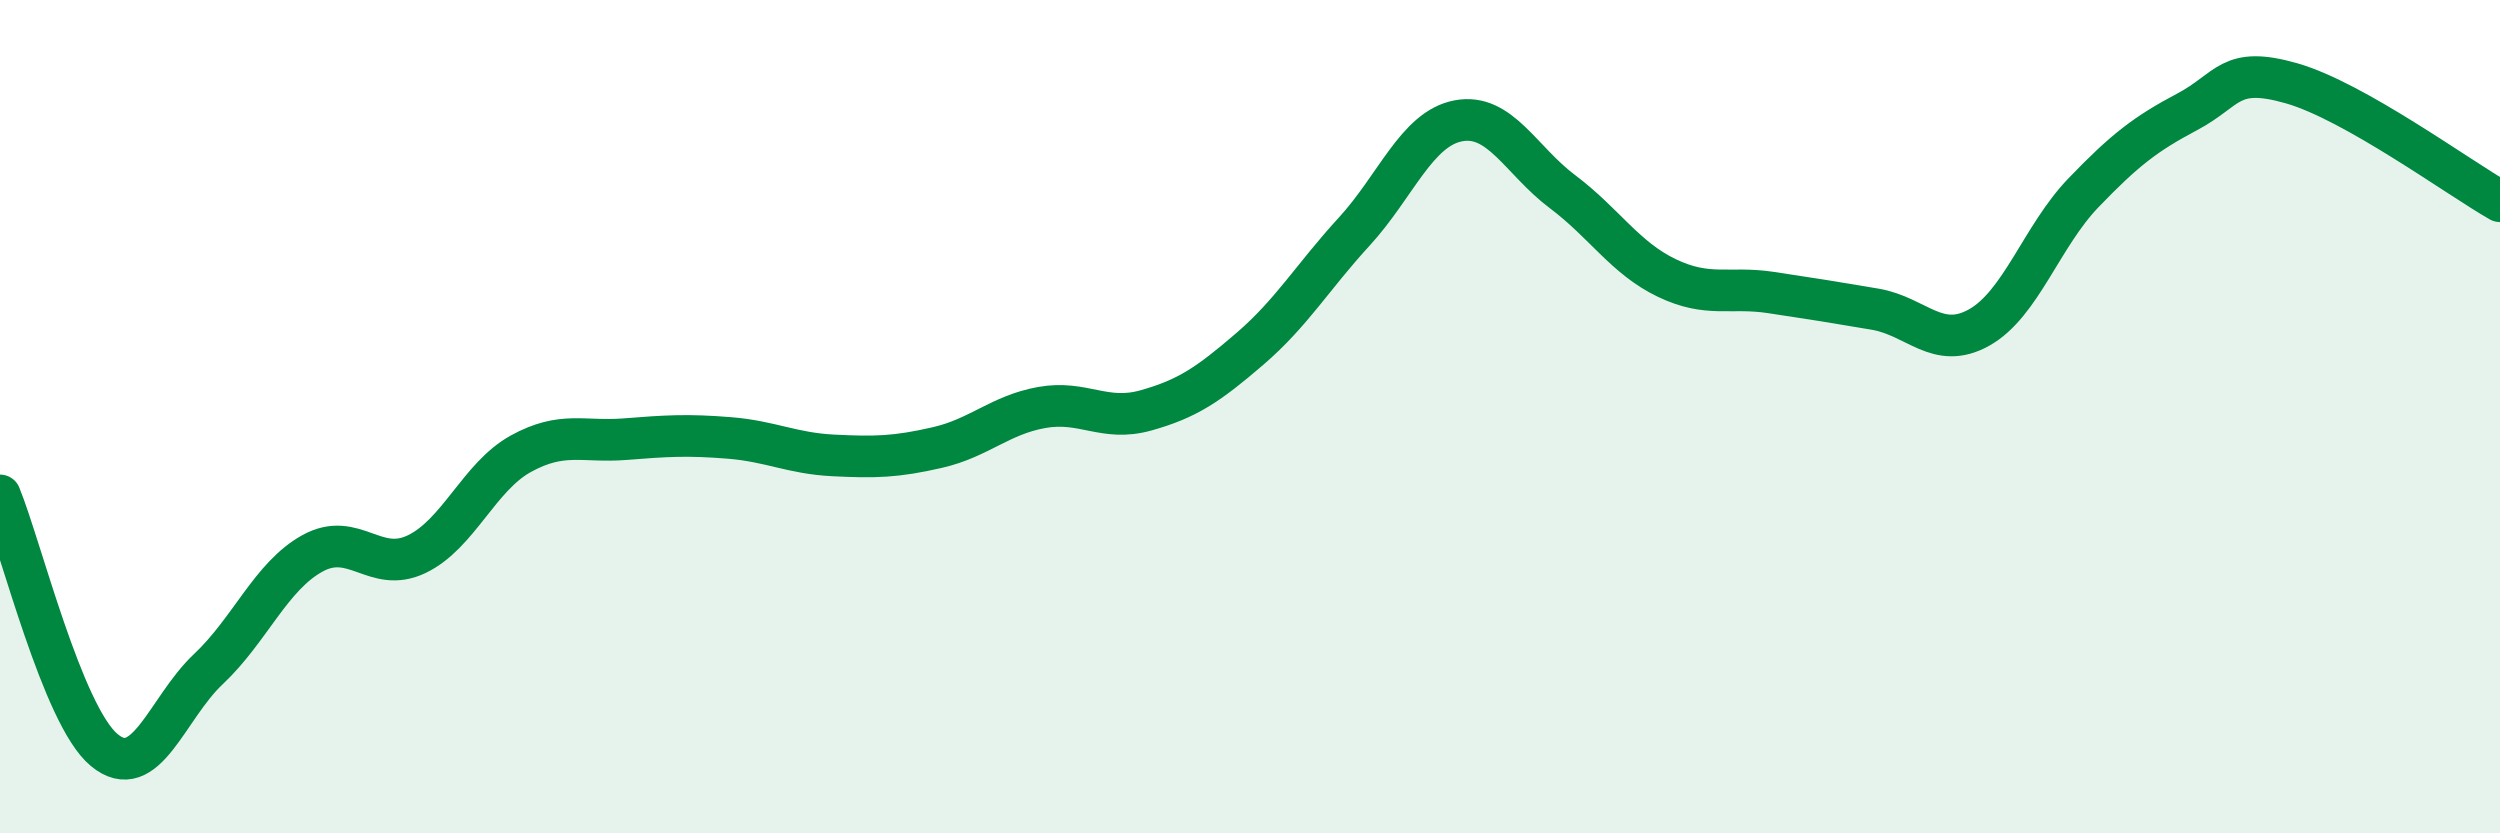
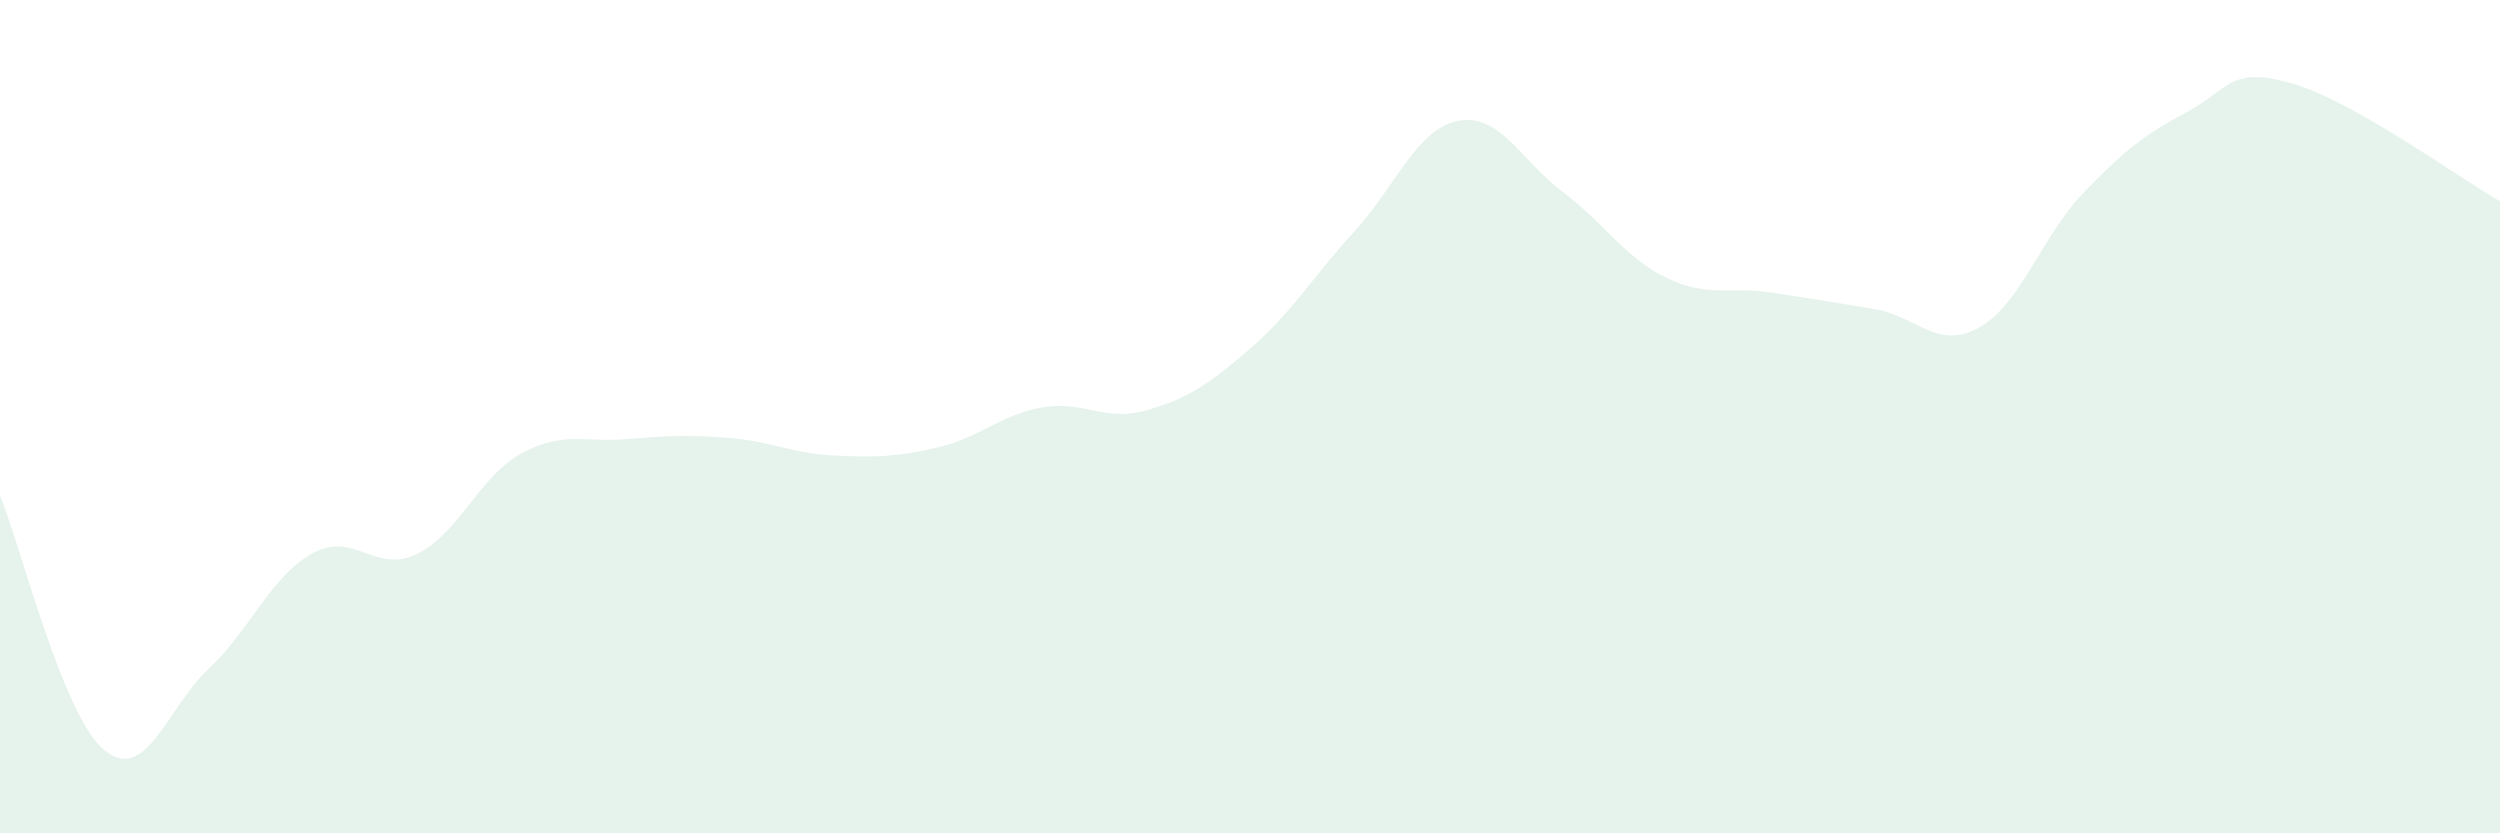
<svg xmlns="http://www.w3.org/2000/svg" width="60" height="20" viewBox="0 0 60 20">
  <path d="M 0,11.89 C 0.5,13.11 1.5,17.17 2.5,18 C 3.5,18.83 4,17 5,16.06 C 6,15.12 6.5,13.83 7.5,13.28 C 8.5,12.73 9,13.78 10,13.3 C 11,12.82 11.5,11.44 12.5,10.89 C 13.5,10.34 14,10.62 15,10.54 C 16,10.46 16.5,10.43 17.5,10.51 C 18.5,10.59 19,10.88 20,10.93 C 21,10.98 21.5,10.97 22.5,10.74 C 23.5,10.51 24,9.96 25,9.78 C 26,9.6 26.5,10.13 27.5,9.85 C 28.5,9.57 29,9.23 30,8.37 C 31,7.51 31.5,6.65 32.5,5.56 C 33.5,4.47 34,3.09 35,2.9 C 36,2.71 36.5,3.85 37.5,4.6 C 38.5,5.35 39,6.19 40,6.67 C 41,7.15 41.5,6.87 42.5,7.02 C 43.5,7.17 44,7.25 45,7.42 C 46,7.59 46.5,8.42 47.5,7.86 C 48.5,7.3 49,5.67 50,4.63 C 51,3.59 51.5,3.21 52.5,2.68 C 53.5,2.15 53.5,1.57 55,2 C 56.5,2.43 59,4.26 60,4.83L60 20L0 20Z" fill="#008740" opacity="0.1" stroke-linecap="round" stroke-linejoin="round" />
-   <path d="M 0,11.89 C 0.5,13.11 1.5,17.17 2.5,18 C 3.5,18.83 4,17 5,16.06 C 6,15.12 6.5,13.83 7.5,13.28 C 8.5,12.73 9,13.78 10,13.3 C 11,12.82 11.5,11.44 12.5,10.89 C 13.5,10.34 14,10.62 15,10.54 C 16,10.46 16.5,10.43 17.5,10.51 C 18.5,10.59 19,10.88 20,10.93 C 21,10.98 21.5,10.97 22.5,10.74 C 23.5,10.51 24,9.96 25,9.78 C 26,9.6 26.5,10.13 27.5,9.85 C 28.5,9.57 29,9.23 30,8.37 C 31,7.51 31.5,6.65 32.5,5.56 C 33.5,4.47 34,3.09 35,2.9 C 36,2.71 36.5,3.85 37.5,4.6 C 38.5,5.35 39,6.19 40,6.67 C 41,7.15 41.5,6.87 42.5,7.02 C 43.5,7.17 44,7.25 45,7.42 C 46,7.59 46.5,8.42 47.5,7.86 C 48.5,7.3 49,5.67 50,4.63 C 51,3.59 51.5,3.21 52.5,2.68 C 53.5,2.15 53.5,1.57 55,2 C 56.5,2.43 59,4.26 60,4.83" stroke="#008740" stroke-width="1" fill="none" stroke-linecap="round" stroke-linejoin="round" />
</svg>